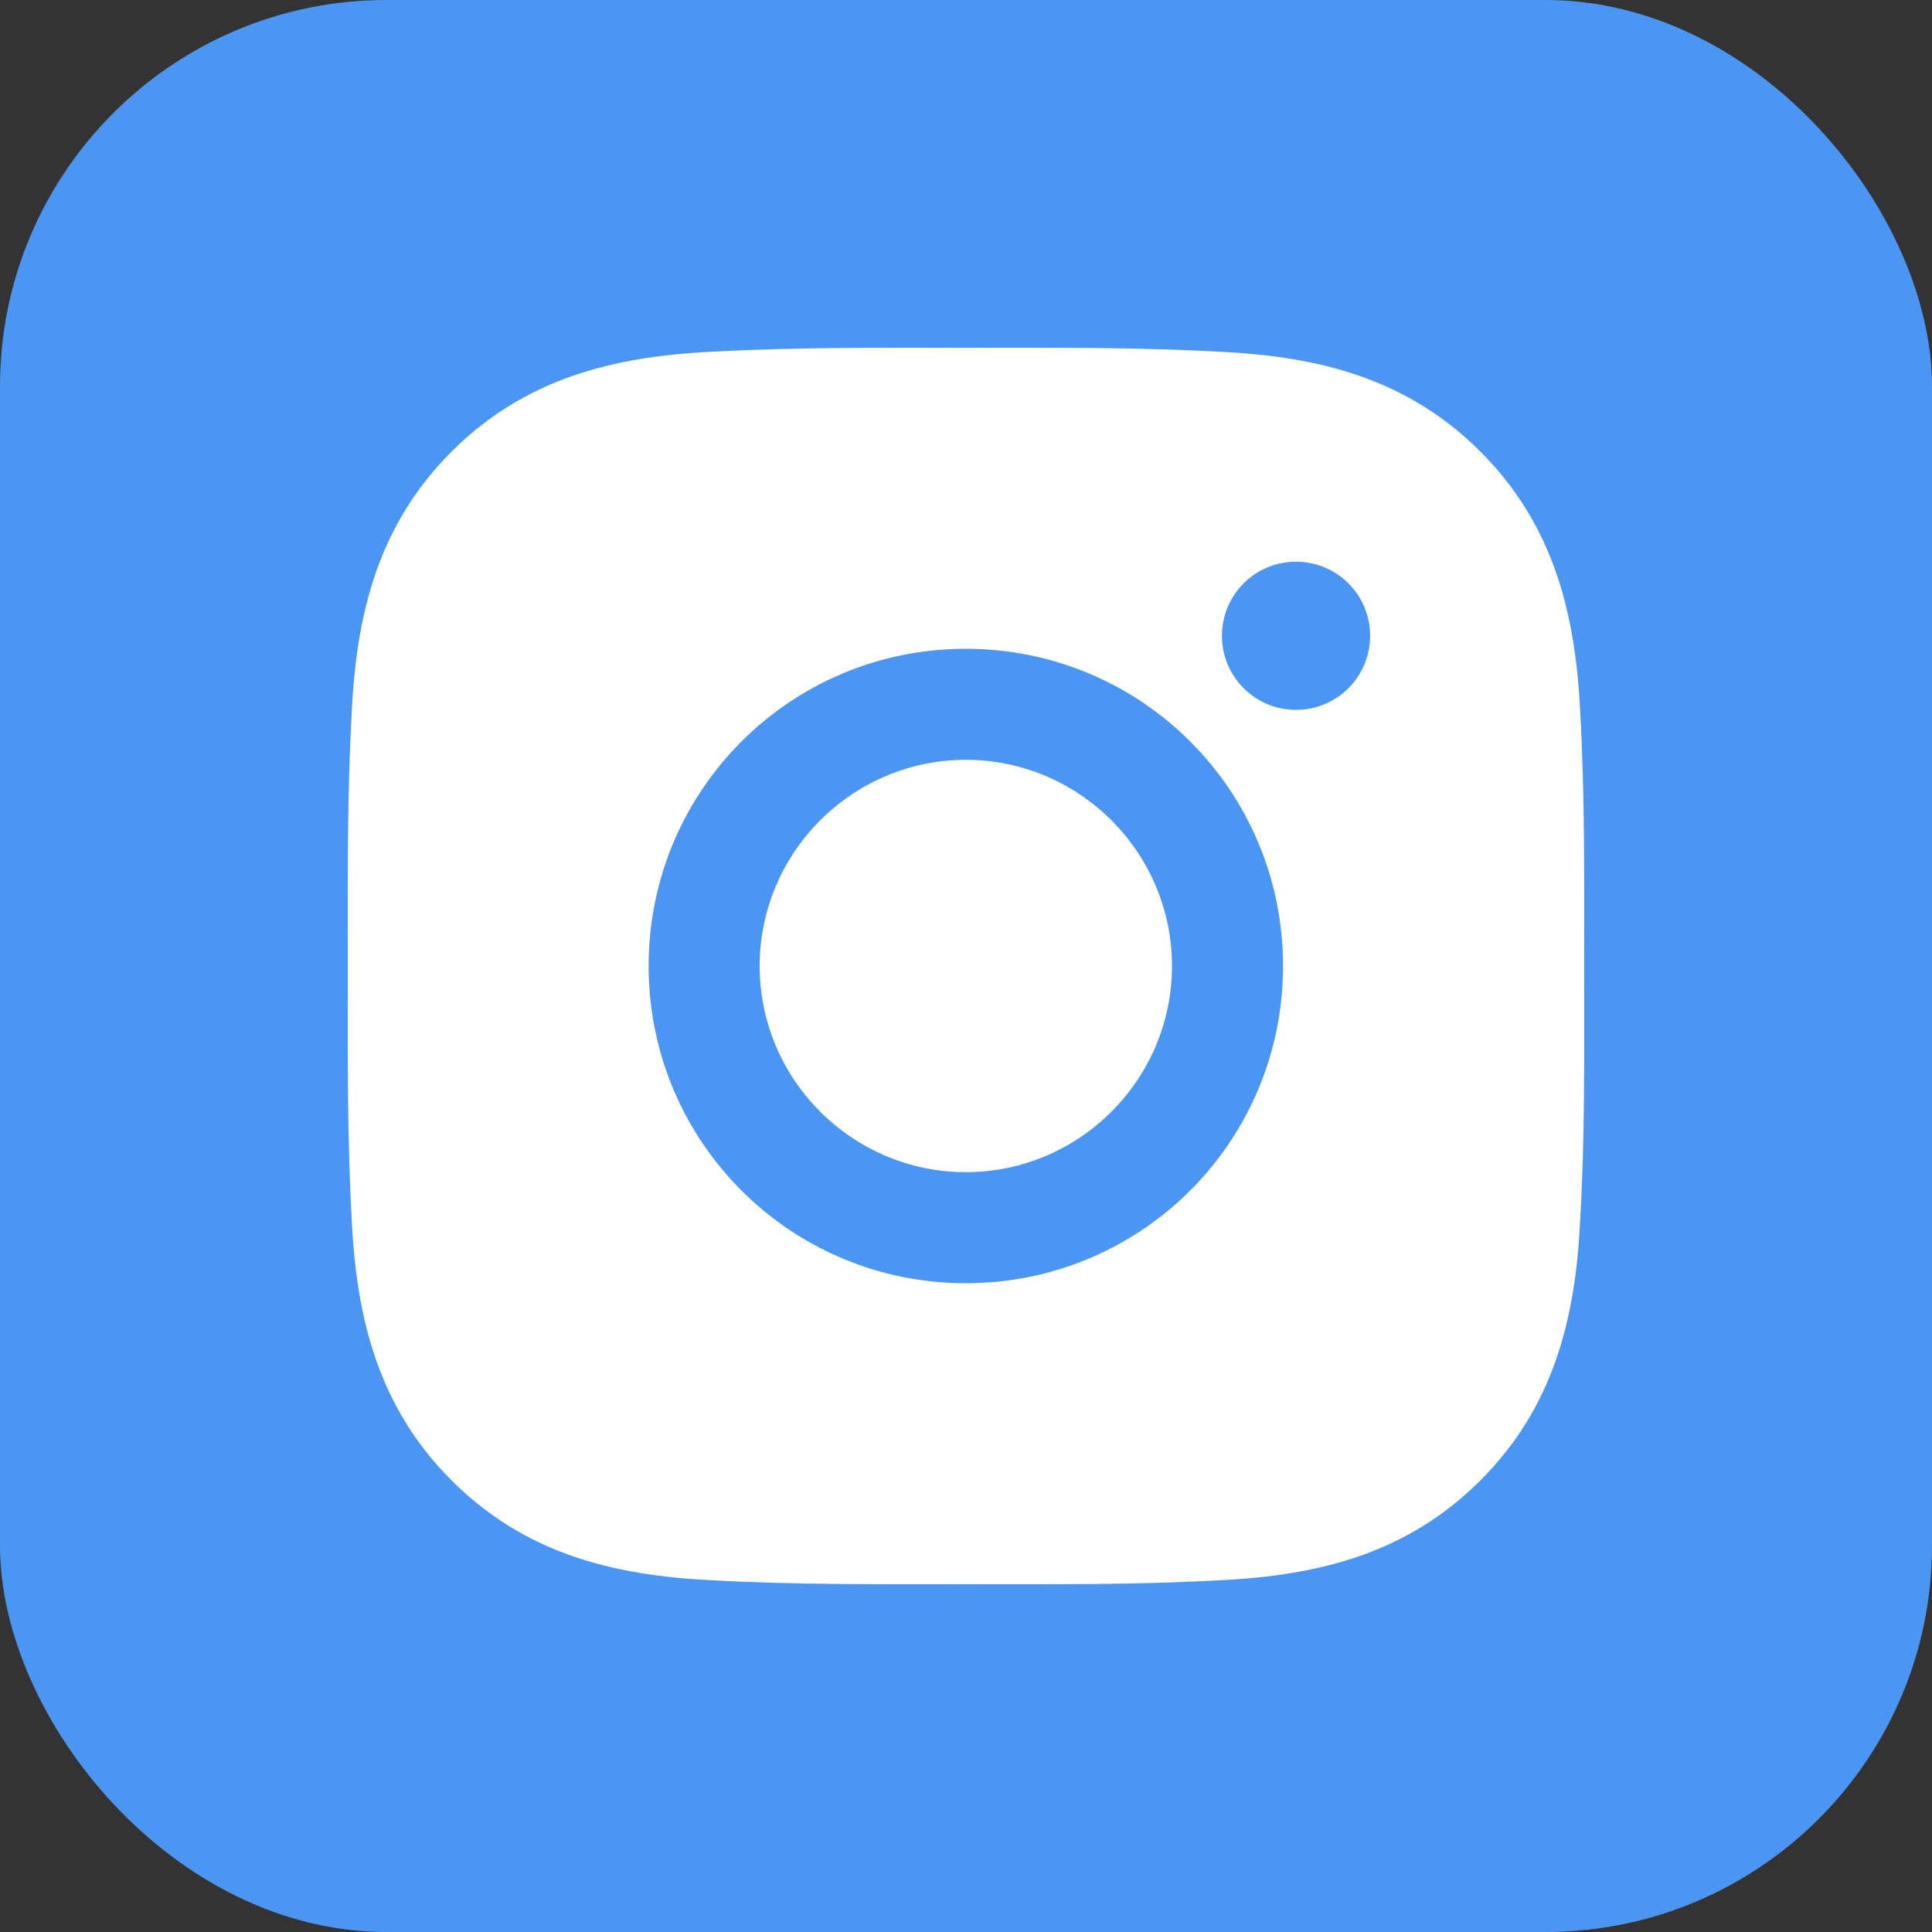
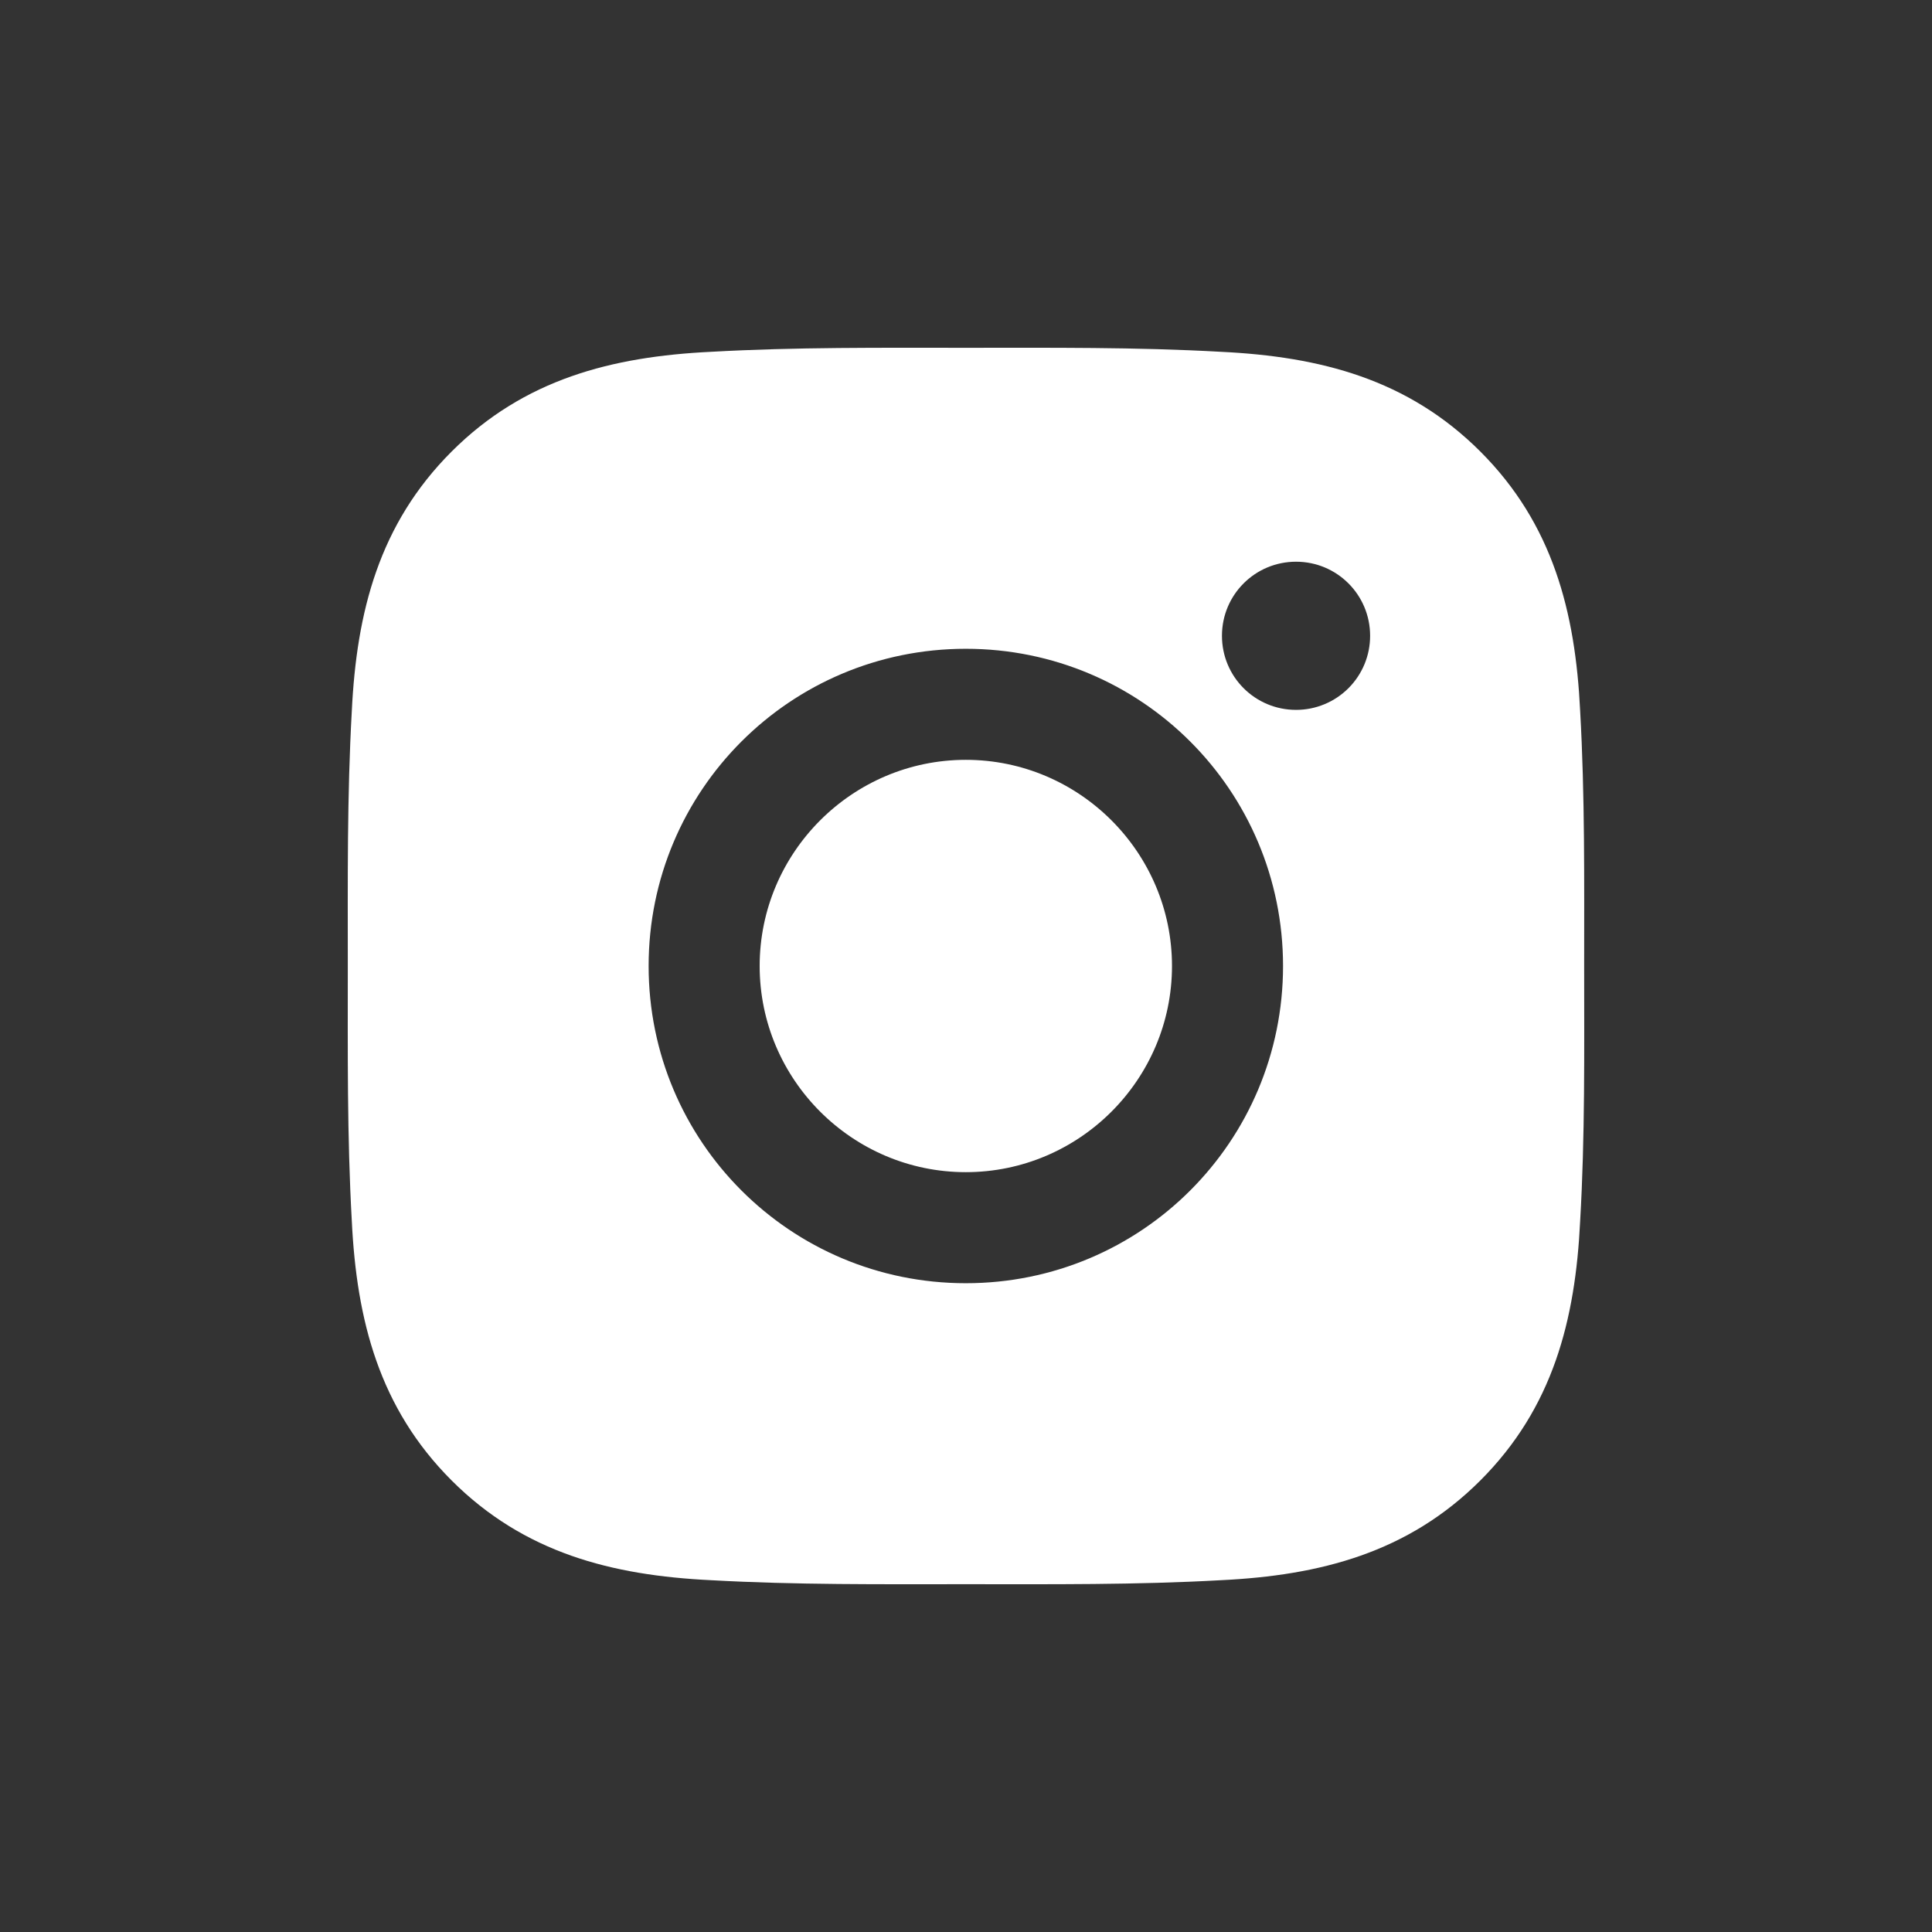
<svg xmlns="http://www.w3.org/2000/svg" width="100" height="100" viewBox="0 0 100 100" fill="none">
  <rect x="0" y="0" width="100" height="100" fill="#333333" stroke="none" />
-   <rect width="100" height="100" rx="20" fill="#4B96F2" />
  <path d="M49.991 39.329C44.115 39.329 39.32 44.124 39.32 50C39.32 55.876 44.115 60.671 49.991 60.671C55.867 60.671 60.662 55.876 60.662 50C60.662 44.124 55.867 39.329 49.991 39.329ZM81.996 50C81.996 45.581 82.037 41.202 81.788 36.791C81.54 31.668 80.371 27.12 76.625 23.374C72.87 19.619 68.331 18.459 63.208 18.21C58.789 17.962 54.41 18.002 49.999 18.002C45.581 18.002 41.202 17.962 36.791 18.21C31.667 18.459 27.12 19.628 23.374 23.374C19.619 27.128 18.459 31.668 18.21 36.791C17.962 41.21 18.002 45.589 18.002 50C18.002 54.411 17.962 58.798 18.21 63.209C18.459 68.332 19.627 72.879 23.374 76.626C27.128 80.38 31.667 81.541 36.791 81.79C41.21 82.038 45.589 81.998 49.999 81.998C54.418 81.998 58.797 82.038 63.208 81.79C68.331 81.541 72.878 80.373 76.625 76.626C80.379 72.871 81.54 68.332 81.788 63.209C82.044 58.798 81.996 54.419 81.996 50ZM49.991 66.419C40.905 66.419 33.573 59.086 33.573 50C33.573 40.914 40.905 33.581 49.991 33.581C59.077 33.581 66.41 40.914 66.41 50C66.41 59.086 59.077 66.419 49.991 66.419ZM67.083 36.743C64.961 36.743 63.248 35.03 63.248 32.908C63.248 30.787 64.961 29.074 67.083 29.074C69.204 29.074 70.917 30.787 70.917 32.908C70.918 33.412 70.819 33.911 70.627 34.377C70.434 34.842 70.152 35.265 69.796 35.621C69.439 35.977 69.016 36.26 68.551 36.452C68.085 36.645 67.586 36.744 67.083 36.743Z" fill="white" />
</svg>